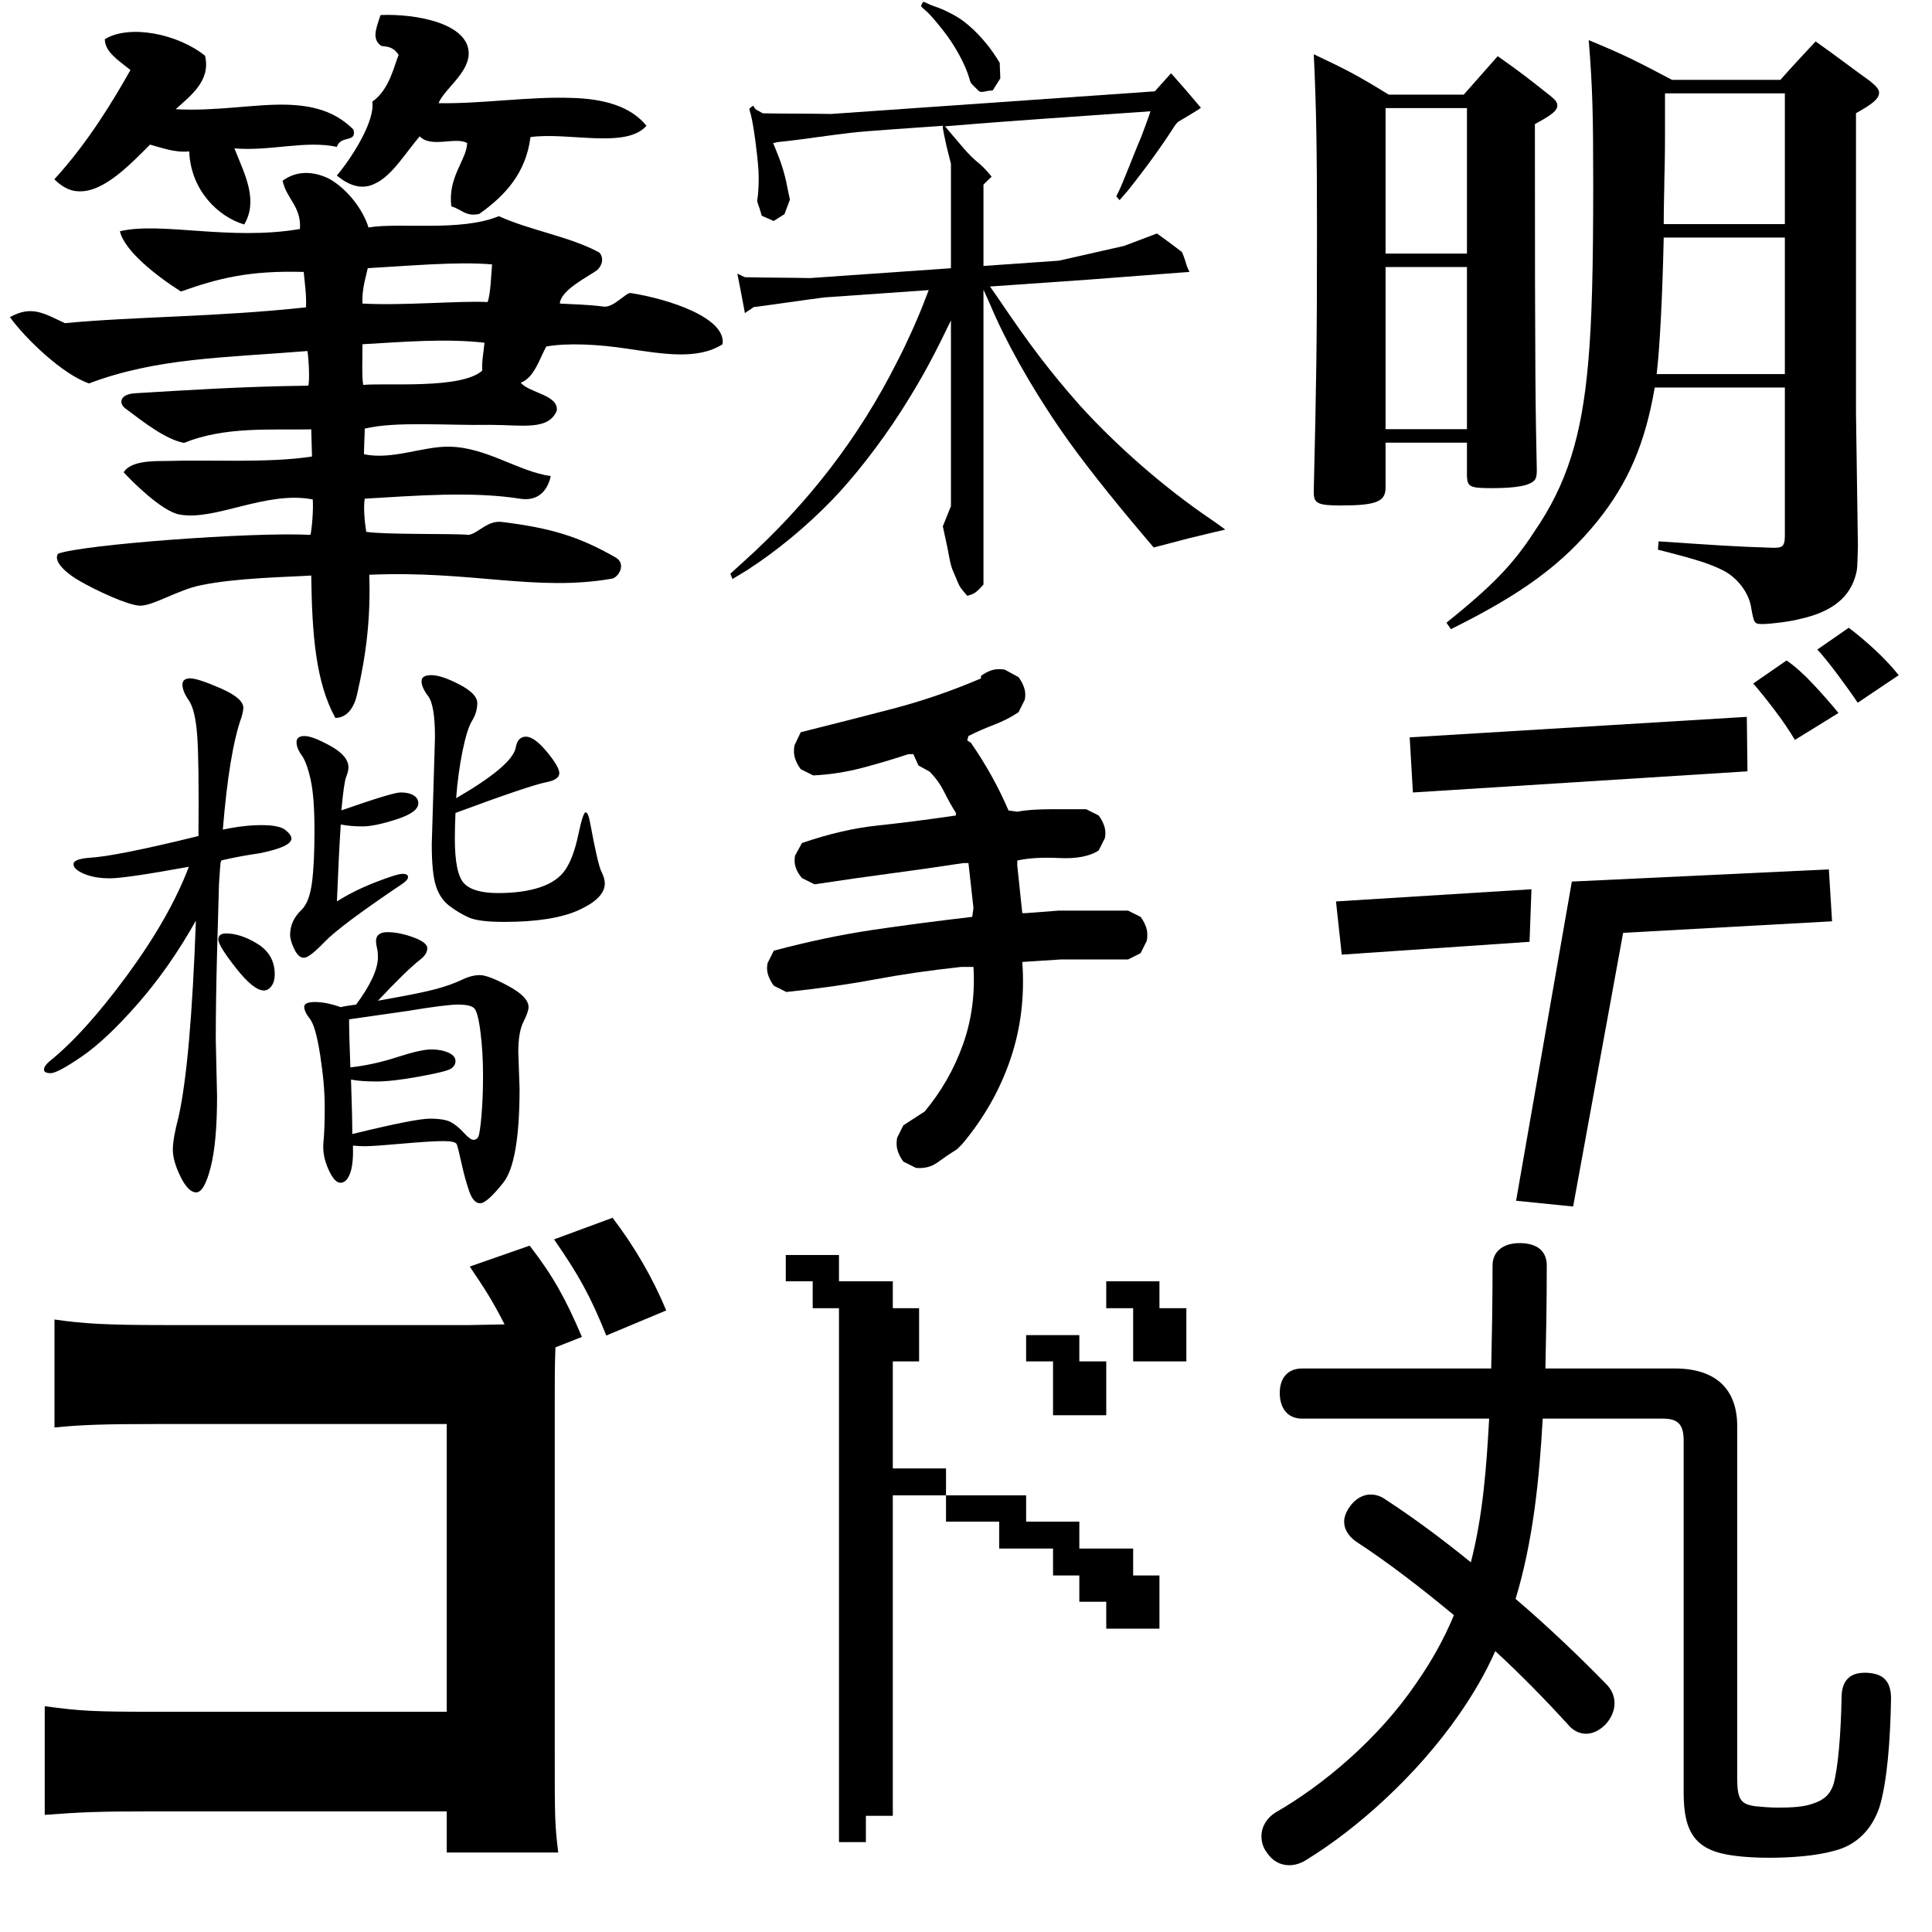
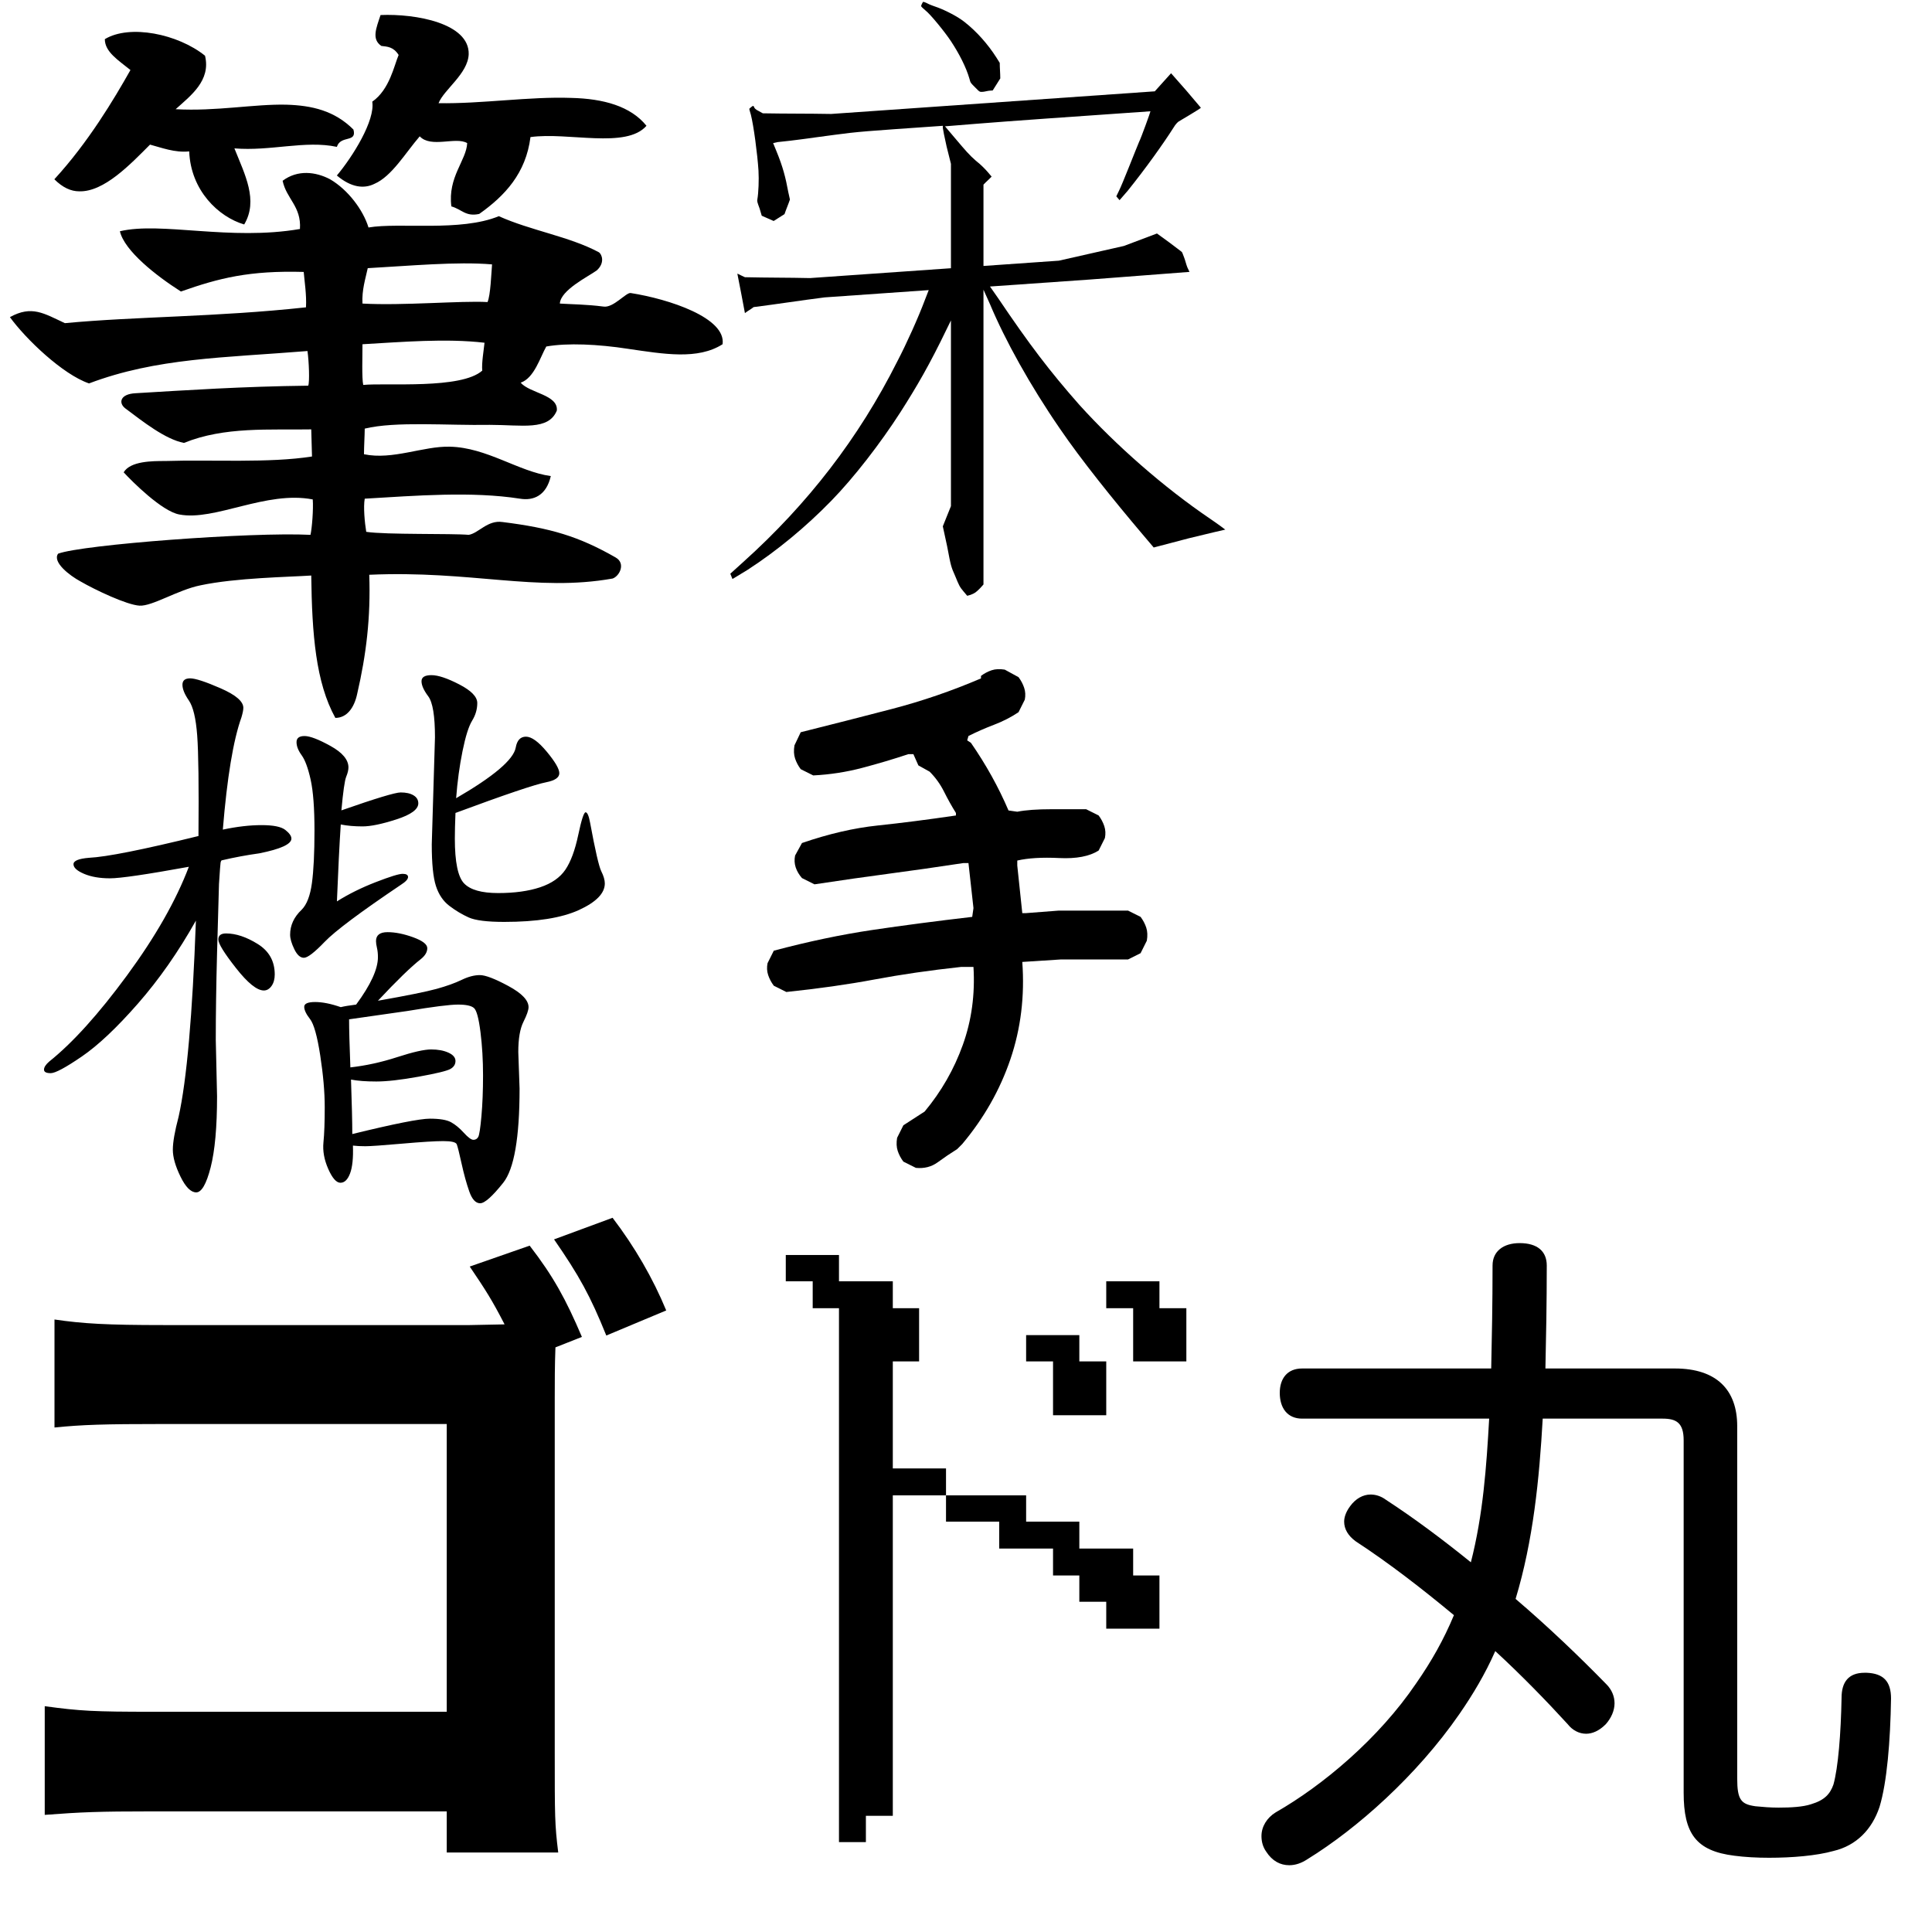
<svg xmlns="http://www.w3.org/2000/svg" stroke-miterlimit="10" style="fill-rule:nonzero;clip-rule:evenodd;stroke-linecap:round;stroke-linejoin:round;" version="1.1" viewBox="0 0 200 200" xml:space="preserve">
  <defs>
    <clipPath id="TextBounds">
      <rect height="1" width="53.281" x="107.312" y="112.156" />
    </clipPath>
    <clipPath id="TextBounds_2">
      <rect height="120.289" width="118.411" x="-3.905" y="-3.59" />
    </clipPath>
    <clipPath id="TextBounds_3">
      <rect height="100.523" width="103.796" x="129.857" y="1.369" />
    </clipPath>
    <clipPath id="TextBounds_4">
      <rect height="109.187" width="520.869" x="-4.153" y="125.487" />
    </clipPath>
    <clipPath id="TextBounds_5">
      <rect height="106.23" width="436.101" x="126.421" y="126.231" />
    </clipPath>
    <clipPath id="TextBounds_6">
      <rect height="71.153" width="73.153" x="63.549" y="-4.339" />
    </clipPath>
    <clipPath id="TextBounds_7">
      <rect height="97.073" width="374.456" x="129.237" y="44.086" />
    </clipPath>
    <clipPath id="TextBounds_8">
      <rect height="93.888" width="379.101" x="0.468" y="46.536" />
    </clipPath>
    <clipPath id="TextBounds_9">
      <rect height="67.348" width="97.025" x="63.257" y="127.131" />
    </clipPath>
    <clipPath id="TextBounds_10">
      <rect height="83.42" width="20" x="586.55" y="220.101" />
    </clipPath>
    <clipPath id="TextBounds_11">
      <rect height="67.348" width="69.348" x="64.349" y="63.101" />
    </clipPath>
  </defs>
  <clipPath id="ArtboardFrame">
    <rect height="200" width="200" x="0" y="0" />
  </clipPath>
  <g clip-path="url(#ArtboardFrame)" id="レイヤー-1">
    <g fill="#f9f9f9" opacity="1" stroke="none" />
    <path clip-path="url(#TextBounds_2)" d="M66.923 13.021C65.286 10.993 62.478 10.213 59.125 10.135C54.836 9.979 49.845 10.759 45.4 10.681C45.945 9.278 48.441 7.64 48.519 5.612C48.597 2.415 43.06 1.401 39.395 1.557C38.927 2.961 38.459 4.053 39.473 4.754C40.097 4.832 40.72 4.832 41.266 5.69C40.798 6.782 40.331 9.278 38.537 10.525C38.849 12.475 36.509 16.218 34.872 18.168C36.353 19.416 37.679 19.572 38.771 19.026C40.565 18.246 41.968 15.828 43.45 14.113C44.62 15.36 47.193 14.113 48.363 14.815C48.285 16.608 46.335 18.324 46.725 21.365C47.817 21.677 48.207 22.457 49.611 22.145C52.262 20.273 54.446 17.934 54.914 14.191C58.813 13.645 64.818 15.438 66.923 13.021ZM36.587 13.411C34.638 11.461 32.298 10.915 29.647 10.837C26.293 10.759 22.394 11.539 18.183 11.305C19.742 9.901 21.848 8.342 21.224 5.768C18.417 3.507 13.426 2.493 10.852 4.053C10.852 5.378 12.256 6.236 13.504 7.25C11.788 10.291 9.137 14.736 5.627 18.558C6.485 19.416 7.343 19.806 8.201 19.806C10.774 19.884 13.504 16.998 15.531 14.97C16.701 15.282 18.105 15.828 19.587 15.672C19.742 19.728 22.628 22.457 25.279 23.237C26.761 20.741 25.357 18.09 24.266 15.36C28.009 15.672 31.596 14.503 34.872 15.204C35.261 13.957 36.977 14.815 36.587 13.411ZM74.8 35.636C75.19 32.907 69.263 30.957 65.286 30.334C64.818 30.256 63.492 31.893 62.478 31.737C60.685 31.503 59.125 31.503 57.955 31.425C58.033 30.022 60.919 28.618 61.776 27.994C62.634 27.214 62.322 26.356 62.01 26.122C58.969 24.485 54.914 23.861 51.638 22.379C47.661 24.017 41.344 23.003 38.147 23.549C37.601 21.755 36.041 19.65 34.17 18.558C32.688 17.778 30.816 17.544 29.257 18.714C29.647 20.585 31.206 21.365 31.05 23.705C23.798 24.953 16.701 22.925 12.412 23.939C12.88 25.966 16.155 28.54 18.729 30.178C22.706 28.774 25.825 27.994 31.44 28.15C31.518 29.086 31.752 30.567 31.674 31.815C22.316 32.829 14.128 32.751 6.719 33.453C4.535 32.439 3.288 31.581 1.026 32.829C2.664 35.091 6.485 38.756 9.215 39.692C16.233 37.04 23.174 37.04 31.83 36.338C31.986 37.43 32.064 39.536 31.908 39.926C25.123 40.004 19.275 40.394 14.05 40.706C12.412 40.783 12.256 41.719 12.958 42.265C14.829 43.669 17.091 45.463 19.041 45.852C23.252 44.137 27.931 44.527 32.22 44.449L32.298 47.256C27.853 47.958 21.926 47.568 17.091 47.724C15.765 47.724 13.504 47.724 12.802 48.894C13.66 49.83 16.779 52.949 18.573 53.261C22.238 53.963 27.541 50.766 32.376 51.701C32.454 52.715 32.298 54.665 32.142 55.367C26.059 55.055 8.513 56.38 6.017 57.316C5.393 58.174 7.187 59.578 8.357 60.202C9.838 61.06 13.114 62.619 14.44 62.697C15.765 62.775 18.417 61.06 20.756 60.592C24.422 59.812 29.881 59.734 32.22 59.578C32.298 65.661 32.688 70.652 34.716 74.317C35.885 74.317 36.665 73.303 36.977 71.822C37.913 67.766 38.381 63.945 38.225 59.5C48.753 59.032 55.538 61.294 63.414 59.89C64.116 59.656 64.818 58.33 63.726 57.706C59.905 55.523 57.019 54.665 52.028 54.041C50.469 53.807 49.533 55.211 48.519 55.367C46.803 55.211 39.941 55.367 37.913 55.055C37.757 54.119 37.601 52.481 37.757 51.623C43.06 51.312 48.831 50.844 53.822 51.623C55.226 51.857 56.551 51.312 57.019 49.284C53.666 48.816 50.391 46.32 46.569 46.242C43.84 46.164 40.642 47.646 37.679 47.022C37.679 46.242 37.757 44.995 37.757 44.371C40.954 43.591 46.335 44.059 50.703 43.981C54.056 43.981 56.785 44.605 57.643 42.499C57.799 40.861 54.836 40.706 53.9 39.614C55.304 39.146 55.928 36.962 56.551 35.87C58.735 35.48 61.932 35.636 64.974 36.104C68.717 36.65 72.226 37.274 74.8 35.636ZM50.937 27.37C50.858 28.306 50.781 30.567 50.469 31.269C47.739 31.113 41.734 31.659 37.523 31.425C37.445 30.022 37.835 28.852 38.069 27.76C42.358 27.526 47.271 27.058 50.937 27.37ZM50.157 35.48C50.079 36.26 49.845 37.586 49.923 38.366C47.739 40.316 40.019 39.614 37.601 39.848C37.445 39.146 37.523 36.806 37.523 35.636C41.578 35.403 46.179 35.013 50.157 35.48Z" fill="#000000" opacity="1" stroke="none" />
-     <path clip-path="url(#TextBounds_3)" d="M184.768 40.116L184.768 55.443C184.768 56.438 184.569 56.703 183.772 56.703C183.706 56.703 183.507 56.703 183.441 56.703C179.261 56.571 177.668 56.438 171.697 56.04L171.631 56.903C175.811 57.964 177.005 58.362 178.464 59.092C179.924 59.888 180.986 61.348 181.251 62.741C181.583 64.599 181.583 64.599 182.512 64.599C183.242 64.599 185.431 64.334 186.36 64.068C189.677 63.338 191.535 61.812 192.132 59.424C192.265 58.893 192.265 58.893 192.331 56.571L192.132 42.77L192.132 11.719C193.924 10.724 194.521 10.193 194.521 9.596C194.521 9.264 194.255 8.933 193.592 8.402C191.203 6.677 190.474 6.08 187.952 4.288C186.36 6.013 185.829 6.544 184.303 8.269L173.09 8.269C169.441 6.345 168.313 5.748 164.465 4.156C164.863 9.132 164.929 11.852 164.929 19.15C164.929 27.643 164.797 33.349 164.399 37.661C163.735 45.159 162.209 50.135 158.825 55.045C156.636 58.428 154.513 60.618 149.736 64.466L150.2 65.13C157.565 61.48 161.745 58.428 165.394 53.917C168.579 49.936 170.304 45.889 171.299 40.116L184.768 40.116ZM172.228 23.198C172.228 21.207 172.294 19.615 172.294 18.619C172.36 16.297 172.36 14.506 172.36 14.041L172.36 9.662L184.768 9.662L184.768 23.198L172.228 23.198ZM184.768 24.591L184.768 38.723L171.498 38.723C171.83 35.936 172.095 30.562 172.228 24.591L184.768 24.591ZM143.433 45.822L151.859 45.822L151.859 49.339C151.925 50.4 152.19 50.533 154.446 50.533C156.968 50.533 158.427 50.268 158.892 49.67C159.024 49.471 159.091 49.206 159.091 48.675C158.958 42.372 158.892 40.05 158.892 12.847C160.617 11.918 161.214 11.454 161.214 10.923C161.214 10.591 161.015 10.326 160.418 9.861C158.228 8.136 157.498 7.539 155.043 5.814C153.517 7.539 153.053 8.07 151.527 9.795L143.764 9.795C140.513 7.805 139.518 7.274 136.001 5.615C136.267 11.056 136.333 15.634 136.333 23.861C136.333 35.936 136.267 39.386 136.001 50.798C136.001 50.865 136.001 50.998 136.001 50.998C136.001 52.125 136.466 52.325 138.788 52.325C142.504 52.325 143.433 51.926 143.433 50.467C143.433 50.467 143.433 50.334 143.433 50.268L143.433 45.822ZM151.859 26.25L143.433 26.25L143.433 11.188L151.859 11.188L151.859 26.25ZM151.859 27.643L151.859 44.429L143.433 44.429L143.433 27.643L151.859 27.643Z" fill="#000000" opacity="1" stroke="none" />
    <path clip-path="url(#TextBounds_4)" d="M60.239 138.397C58.581 134.503 57.282 132.123 54.83 128.949L48.627 131.113C50.286 133.565 50.935 134.575 52.234 137.099L48.627 137.171L16.965 137.171C11.05 137.171 8.598 137.027 5.641 136.594L5.641 147.774C8.526 147.485 10.762 147.413 16.82 147.413L46.247 147.413L46.247 177.201L15.811 177.201C9.752 177.201 8.31 177.128 4.631 176.624L4.631 187.875C8.454 187.587 10.257 187.514 15.594 187.514L46.247 187.514L46.247 191.77L57.787 191.77C57.427 188.813 57.427 188.164 57.427 181.167L57.427 144.817C57.427 143.086 57.427 141.355 57.499 139.479L60.239 138.397ZM57.355 128.3C59.951 132.05 61.105 134.142 62.764 138.253L68.967 135.657C67.596 132.339 65.721 129.093 63.413 126.064L57.355 128.3Z" fill="#000000" opacity="1" stroke="none" />
    <path clip-path="url(#TextBounds_5)" d="M172.118 146.856C173.521 146.856 174.292 147.277 174.292 149.101L174.292 185.581C174.292 189.79 175.555 191.614 179.554 192.105C180.606 192.245 181.869 192.315 183.132 192.315C185.517 192.315 188.043 192.105 189.796 191.614C192.182 191.053 193.795 189.369 194.567 187.054C195.338 184.528 195.689 180.249 195.759 175.829C195.759 174.076 194.988 173.234 193.234 173.164C193.164 173.164 193.094 173.164 193.023 173.164C191.34 173.164 190.638 174.146 190.638 175.759C190.568 179.477 190.287 182.985 189.796 184.739C189.446 185.721 188.884 186.352 187.481 186.773C186.639 187.054 185.377 187.124 184.114 187.124C183.272 187.124 182.43 187.054 181.729 186.984C180.255 186.773 179.835 186.352 179.835 184.108L179.835 147.628C179.835 143.91 177.73 141.665 173.38 141.665L159.981 141.665C160.051 138.438 160.121 134.93 160.121 131.001C160.121 129.528 159.139 128.686 157.315 128.686C155.632 128.686 154.509 129.528 154.509 131.001C154.509 134.93 154.439 138.508 154.369 141.665L134.796 141.665C133.253 141.665 132.481 142.717 132.481 144.19C132.481 145.734 133.253 146.856 134.796 146.856L154.158 146.856C153.878 151.837 153.527 156.818 152.264 161.729C149.318 159.343 146.301 157.098 143.495 155.274C142.934 154.854 142.373 154.713 141.882 154.713C141.11 154.713 140.338 155.134 139.777 155.906C139.356 156.467 139.146 157.028 139.146 157.519C139.146 158.291 139.567 158.993 140.338 159.554C143.776 161.799 147.213 164.465 150.51 167.201C149.458 169.726 148.195 171.971 146.582 174.286C142.723 179.968 136.971 184.809 132.06 187.615C131.148 188.176 130.587 189.088 130.587 190.071C130.587 190.632 130.727 191.193 131.078 191.684C131.709 192.666 132.551 193.087 133.463 193.087C134.095 193.087 134.726 192.877 135.357 192.456C140.479 189.299 146.652 183.827 151.072 177.443C152.475 175.409 153.738 173.304 154.79 170.919C157.526 173.444 160.051 176.04 162.296 178.495C162.787 179.127 163.489 179.477 164.19 179.477C164.822 179.477 165.523 179.197 166.225 178.495C166.786 177.864 167.137 177.092 167.137 176.32C167.137 175.619 166.856 174.917 166.295 174.356C163.489 171.48 160.262 168.393 156.894 165.517C158.718 159.484 159.35 153.1 159.701 146.856L172.118 146.856Z" fill="#000000" opacity="1" stroke="none" />
    <path clip-path="url(#TextBounds_6)" d="M75.6 59.392L75.712 59.665C75.768 59.801 75.824 59.938 75.824 59.938C75.824 59.938 76.498 59.54 77.396 58.986C80.426 57.02 83.401 54.567 86.039 51.857C88.396 49.447 91.146 45.887 93.222 42.655C94.906 40.012 96.197 37.818 98.049 33.97L98.442 33.171L98.442 52.393C98.161 53.114 97.88 53.765 97.6 54.486L98.049 56.559C98.442 58.636 98.442 58.636 98.891 59.657C99.284 60.612 99.34 60.748 99.733 61.212L100.125 61.676L100.462 61.582C100.911 61.41 101.023 61.332 101.472 60.879L101.809 60.505L101.809 45.211L101.809 29.988L102.482 31.484C104.054 35.233 106.636 39.893 109.722 44.377C111.911 47.592 115.278 51.775 118.309 55.352L119.432 56.676L123.08 55.719C125.1 55.228 126.784 54.829 126.84 54.825C126.84 54.825 126.166 54.311 125.324 53.738C120.442 50.432 115.503 46.077 111.743 41.92C108.656 38.418 106.579 35.687 103.324 30.864L102.483 29.66L112.809 28.938L123.136 28.146L122.911 27.67C122.799 27.397 122.687 26.914 122.575 26.641C122.462 26.368 122.406 26.162 122.35 26.095C122.294 26.029 121.677 25.581 121.003 25.067L119.769 24.171C118.646 24.6 117.468 25.033 116.345 25.462C114.1 25.971 111.855 26.478 109.61 26.986C107.029 27.166 104.391 27.35 101.809 27.531L101.809 23.322L101.809 19.113C102.09 18.813 102.371 18.583 102.651 18.282L102.258 17.819C102.034 17.553 101.529 17.028 101.024 16.642C100.35 16.058 99.901 15.528 99.003 14.468C98.386 13.74 97.825 13.077 97.825 13.077C97.825 13.077 102.595 12.673 108.432 12.265C114.269 11.857 119.095 11.52 119.095 11.52C119.095 11.59 118.141 14.252 117.917 14.688C117.636 15.339 116.177 19.089 115.84 19.744L115.559 20.325C115.672 20.458 115.784 20.59 115.896 20.722L116.738 19.751C118.59 17.447 120.386 14.936 121.508 13.175C121.677 12.882 121.901 12.656 122.014 12.578C122.014 12.578 124.315 11.225 124.315 11.155C124.315 11.155 123.641 10.36 122.799 9.367L121.228 7.583C120.667 8.183 120.105 8.854 119.544 9.454C108.376 10.235 97.207 11.016 86.039 11.797C83.682 11.752 81.325 11.776 78.967 11.73L78.518 11.482C78.238 11.361 78.069 11.162 78.069 11.092C78.069 11.022 77.957 10.96 77.957 10.96C77.901 10.964 77.621 11.194 77.564 11.268C77.564 11.268 77.621 11.544 77.733 11.887C78.013 12.99 78.406 15.909 78.518 17.655C78.575 18.633 78.518 19.97 78.406 20.609C78.35 20.824 78.406 20.96 78.631 21.576L78.855 22.332C79.248 22.515 79.697 22.694 80.09 22.877C80.483 22.64 80.819 22.405 81.212 22.167C81.381 21.664 81.605 21.158 81.773 20.655L81.605 19.895C81.325 18.371 81.044 17.269 80.37 15.632L80.034 14.814L80.483 14.712C80.707 14.697 82.447 14.505 84.355 14.231C87.779 13.781 87.835 13.707 92.717 13.365L97.6 13.024L97.6 13.234C97.6 13.304 97.769 14.204 97.993 15.171L98.442 16.963L98.442 27.767C93.615 28.104 88.677 28.45 83.85 28.787C81.605 28.734 79.36 28.751 77.115 28.697L76.722 28.513C76.498 28.389 76.33 28.33 76.33 28.33C76.33 28.33 76.498 29.23 76.722 30.337L77.115 32.415C77.396 32.185 77.733 32.02 78.013 31.791C80.483 31.478 82.896 31.099 85.365 30.786L96.141 30.032L95.748 31.042C95.075 32.843 93.84 35.595 92.886 37.415C88.901 45.34 83.626 52.164 76.947 58.173L75.6 59.392ZM95.355 0.623C95.355 0.693 95.58 0.888 95.805 1.082C96.31 1.468 97.825 3.326 98.442 4.265C99.284 5.539 100.014 6.961 100.35 8.13C100.463 8.614 100.519 8.61 100.968 9.069C101.417 9.529 101.417 9.529 101.753 9.505C101.922 9.493 102.259 9.4 102.427 9.388L102.764 9.365C103.044 8.924 103.269 8.558 103.549 8.118C103.549 7.556 103.493 7.07 103.493 6.508L103.157 5.971C102.259 4.56 101.08 3.24 99.845 2.274C99.116 1.694 97.881 1.079 97.095 0.783C96.759 0.666 96.254 0.491 96.029 0.366C95.805 0.241 95.58 0.187 95.58 0.187C95.524 0.191 95.355 0.552 95.355 0.623Z" fill="#000000" opacity="1" stroke="none" />
-     <path clip-path="url(#TextBounds_7)" d="M192.309 72.748C191.778 71.952 191.092 70.99 190.252 69.862C189.412 68.734 188.704 67.86 188.129 67.241L191.38 64.985C192.265 65.649 193.171 66.412 194.1 67.274C195.029 68.137 195.847 69.01 196.555 69.895L192.309 72.748ZM185.807 76.596C185.232 75.623 184.524 74.584 183.684 73.478C182.843 72.372 182.113 71.465 181.494 70.757L184.944 68.369C185.785 68.944 186.702 69.762 187.698 70.824C188.693 71.885 189.566 72.881 190.318 73.81L185.807 76.596ZM145.931 76.331L180.831 74.208L180.897 79.847L146.263 82.037L145.931 76.331ZM162.717 91.259L189.323 89.999L189.655 95.373L168.025 96.567L162.85 124.898L156.945 124.301L162.717 91.259ZM138.301 93.316L158.537 92.055L158.338 97.496L138.898 98.823L138.301 93.316Z" fill="#000000" opacity="1" stroke="none" />
    <path clip-path="url(#TextBounds_8)" d="M47.151 84.156C47.107 85.217 47.085 86.102 47.085 86.81C47.085 89.243 47.406 90.791 48.047 91.454C48.688 92.118 49.86 92.449 51.563 92.449C53.266 92.449 54.715 92.25 55.909 91.852C57.103 91.454 57.977 90.846 58.53 90.028C59.083 89.209 59.525 88.015 59.857 86.445C60.189 84.875 60.443 84.089 60.62 84.089C60.797 84.089 60.952 84.443 61.084 85.151C61.615 88.026 62.002 89.707 62.245 90.194C62.489 90.68 62.61 91.1 62.61 91.454C62.61 92.472 61.715 93.389 59.923 94.208C58.132 95.026 55.555 95.435 52.194 95.435C50.424 95.435 49.197 95.28 48.511 94.971C47.826 94.661 47.162 94.263 46.521 93.776C45.88 93.29 45.415 92.604 45.128 91.719C44.84 90.835 44.696 89.397 44.696 87.407L45.028 76.327C45.028 74.115 44.796 72.7 44.331 72.08C43.867 71.461 43.635 70.941 43.635 70.521C43.635 70.101 43.977 69.891 44.663 69.891C45.349 69.891 46.311 70.212 47.549 70.853C48.788 71.494 49.407 72.136 49.407 72.777C49.407 73.418 49.23 74.027 48.876 74.602C48.522 75.177 48.191 76.227 47.881 77.753C47.571 79.279 47.35 80.905 47.218 82.63C51.11 80.374 53.167 78.627 53.388 77.388C53.521 76.636 53.874 76.26 54.45 76.26C55.025 76.26 55.743 76.78 56.606 77.82C57.468 78.859 57.9 79.6 57.9 80.042C57.9 80.484 57.457 80.794 56.573 80.971C55.423 81.192 52.282 82.254 47.151 84.156ZM23.067 85.881C24.526 85.571 25.864 85.416 27.081 85.416C28.297 85.416 29.116 85.582 29.536 85.914C29.956 86.246 30.166 86.544 30.166 86.81C30.166 87.385 29.06 87.893 26.849 88.336C25.566 88.513 24.261 88.756 22.934 89.066C22.89 89.11 22.857 89.187 22.834 89.298C22.812 89.408 22.757 90.149 22.669 91.52L22.47 98.62C22.381 102.026 22.337 105.033 22.337 107.643L22.47 113.482C22.47 116.667 22.248 119.121 21.806 120.846C21.364 122.572 20.866 123.434 20.313 123.434C19.76 123.434 19.218 122.892 18.688 121.809C18.157 120.725 17.892 119.796 17.892 119.022C17.892 118.248 18.091 117.109 18.489 115.605C19.329 111.845 19.926 105.078 20.28 95.302C18.467 98.531 16.465 101.395 14.276 103.894C12.086 106.394 10.151 108.218 8.47 109.368C6.789 110.518 5.717 111.093 5.252 111.093C4.788 111.093 4.556 110.972 4.556 110.728C4.556 110.485 4.732 110.209 5.086 109.899C7.519 107.953 10.206 104.978 13.148 100.975C16.089 96.972 18.223 93.223 19.55 89.729C15.171 90.525 12.451 90.923 11.389 90.923C10.328 90.923 9.432 90.769 8.702 90.459C7.972 90.149 7.608 89.817 7.608 89.464C7.608 89.11 8.138 88.889 9.2 88.8C11.013 88.712 14.795 87.96 20.546 86.544C20.59 81.369 20.546 77.897 20.413 76.128C20.28 74.358 19.993 73.153 19.55 72.512C19.108 71.87 18.887 71.328 18.887 70.886C18.887 70.444 19.152 70.223 19.683 70.223C20.214 70.223 21.264 70.565 22.834 71.251C24.405 71.937 25.19 72.611 25.19 73.275C25.19 73.496 25.123 73.828 24.991 74.27C24.15 76.614 23.509 80.484 23.067 85.881ZM35.341 83.89C38.88 82.652 40.925 82.033 41.478 82.033C42.031 82.033 42.474 82.132 42.805 82.331C43.137 82.53 43.303 82.807 43.303 83.161C43.303 83.78 42.551 84.333 41.047 84.819C39.543 85.306 38.371 85.549 37.531 85.549C36.69 85.549 35.938 85.483 35.275 85.35C35.142 87.341 35.01 89.994 34.877 93.312C36.071 92.56 37.409 91.896 38.891 91.321C40.373 90.746 41.301 90.459 41.678 90.459C42.053 90.459 42.241 90.57 42.241 90.791C42.241 91.012 41.998 91.277 41.512 91.587C37.309 94.418 34.678 96.386 33.616 97.492C32.555 98.598 31.836 99.15 31.46 99.15C31.084 99.15 30.752 98.852 30.465 98.255C30.177 97.658 30.033 97.16 30.033 96.762C30.033 95.789 30.431 94.926 31.228 94.174C31.758 93.644 32.112 92.726 32.289 91.421C32.466 90.116 32.555 88.303 32.555 85.98C32.555 83.658 32.422 81.9 32.157 80.706C31.891 79.511 31.581 78.671 31.228 78.184C30.874 77.698 30.697 77.245 30.697 76.824C30.697 76.404 30.973 76.194 31.526 76.194C32.079 76.194 32.975 76.537 34.213 77.222C35.452 77.908 36.071 78.649 36.071 79.445C36.071 79.71 35.994 80.031 35.839 80.407C35.684 80.783 35.518 81.944 35.341 83.89ZM39.123 103.596C42.131 103.065 44.154 102.656 45.194 102.368C46.233 102.081 47.096 101.771 47.782 101.44C48.467 101.108 49.097 100.942 49.672 100.942C50.248 100.942 51.232 101.318 52.625 102.07C54.018 102.822 54.715 103.552 54.715 104.259C54.715 104.569 54.538 105.078 54.184 105.785C53.83 106.493 53.653 107.533 53.653 108.904L53.786 112.686C53.786 117.772 53.222 121.023 52.094 122.439C50.966 123.854 50.17 124.562 49.706 124.562C49.241 124.562 48.865 124.153 48.578 123.335C48.29 122.516 48.025 121.554 47.782 120.448C47.538 119.343 47.372 118.679 47.284 118.458C47.195 118.237 46.731 118.126 45.891 118.126C45.05 118.126 43.624 118.215 41.611 118.392C39.599 118.568 38.338 118.657 37.829 118.657C37.321 118.657 36.889 118.635 36.535 118.591C36.58 119.873 36.48 120.835 36.237 121.477C35.994 122.118 35.662 122.439 35.242 122.439C34.822 122.439 34.401 121.963 33.981 121.012C33.561 120.061 33.395 119.144 33.483 118.259C33.572 117.374 33.616 116.158 33.616 114.61C33.616 113.062 33.461 111.281 33.152 109.269C32.842 107.256 32.488 105.995 32.09 105.487C31.692 104.978 31.493 104.558 31.493 104.226C31.493 103.894 31.869 103.729 32.621 103.729C33.373 103.729 34.258 103.905 35.275 104.259C35.629 104.171 36.16 104.082 36.867 103.994C38.371 101.959 39.123 100.323 39.123 99.084C39.123 98.73 39.09 98.41 39.023 98.122C38.957 97.835 38.924 97.602 38.924 97.425C38.924 96.806 39.322 96.497 40.118 96.497C40.914 96.497 41.799 96.674 42.772 97.027C43.745 97.381 44.232 97.757 44.232 98.155C44.232 98.553 44.011 98.929 43.568 99.283C42.551 100.079 41.069 101.517 39.123 103.596ZM36.469 117.396C40.804 116.335 43.48 115.804 44.497 115.804C45.515 115.804 46.245 115.926 46.687 116.169C47.129 116.412 47.571 116.777 48.014 117.264C48.456 117.75 48.788 117.993 49.009 117.993C49.23 117.993 49.396 117.894 49.507 117.695C49.617 117.496 49.728 116.777 49.838 115.539C49.949 114.3 50.004 112.896 50.004 111.325C50.004 109.755 49.916 108.262 49.739 106.847C49.562 105.432 49.341 104.602 49.075 104.359C48.81 104.116 48.257 103.994 47.417 103.994C46.576 103.994 44.829 104.215 42.175 104.657L36.137 105.52C36.137 106.537 36.182 108.196 36.27 110.496C37.862 110.319 39.477 109.965 41.114 109.435C42.75 108.904 43.922 108.638 44.63 108.638C45.338 108.638 45.935 108.749 46.421 108.97C46.908 109.191 47.151 109.479 47.151 109.833C47.151 110.186 46.974 110.463 46.62 110.662C46.267 110.861 45.172 111.126 43.336 111.458C41.501 111.79 40.041 111.956 38.957 111.956C37.873 111.956 37 111.889 36.336 111.757C36.425 114.322 36.469 116.202 36.469 117.396ZM23.398 96.629C24.416 96.629 25.511 96.994 26.683 97.724C27.855 98.454 28.441 99.504 28.441 100.876C28.441 101.362 28.33 101.76 28.109 102.07C27.888 102.379 27.623 102.534 27.313 102.534C26.605 102.534 25.643 101.76 24.427 100.212C23.21 98.664 22.602 97.68 22.602 97.26C22.602 96.839 22.868 96.629 23.398 96.629Z" fill="#000000" opacity="1" stroke="none" />
    <path clip-path="url(#TextBounds_9)" d="M114.518 135.425L114.518 132.639L120.025 132.639L120.025 135.425L122.811 135.425L122.811 140.932L117.304 140.932L117.304 135.425L114.518 135.425ZM106.224 140.932L106.224 138.211L111.732 138.211L111.732 140.932L114.518 140.932L114.518 146.505L109.01 146.505L109.01 140.932L106.224 140.932ZM81.344 132.639L81.344 129.917L86.851 129.917L86.851 132.639L92.423 132.639L92.423 135.425L95.145 135.425L95.145 140.932L92.423 140.932L92.423 152.012L97.931 152.012L97.931 154.798L106.224 154.798L106.224 157.519L111.732 157.519L111.732 160.306L117.304 160.306L117.304 163.092L120.025 163.092L120.025 168.599L114.518 168.599L114.518 165.813L111.732 165.813L111.732 163.092L109.01 163.092L109.01 160.306L103.438 160.306L103.438 157.519L97.931 157.519L97.931 154.798L92.423 154.798L92.423 187.972L89.637 187.972L89.637 190.694L86.851 190.694L86.851 135.425L84.13 135.425L84.13 132.639L81.344 132.639Z" fill="#000000" opacity="1" stroke="none" />
    <g fill="#000000" opacity="1" stroke="none">
-       <path clip-path="url(#TextBounds_10)" d="M605.998 277.378L604.702 276.73C604.443 276.385 604.248 276.018 604.119 275.629C603.989 275.24 603.967 274.83 604.054 274.398L604.702 273.102C605.911 271.979 606.969 270.715 607.877 269.312C608.784 267.908 609.583 266.515 610.274 265.132C611.224 263.318 611.915 261.418 612.347 259.431C612.779 257.444 612.909 255.327 612.736 253.081L611.44 253.081C609.021 253.34 606.581 253.556 604.119 253.729C601.656 253.901 599.216 253.988 596.797 253.988L595.501 253.34C595.242 252.994 595.037 252.627 594.886 252.238C594.734 251.85 594.724 251.353 594.853 250.748L595.76 249.452C600.339 248.934 605.069 248.502 609.95 248.156C614.831 247.811 619.734 247.465 624.658 247.12L630.295 247.12L631.591 247.768C631.85 248.113 632.045 248.48 632.174 248.869C632.304 249.258 632.325 249.668 632.239 250.1L631.591 251.396C629.431 252.001 627.153 252.303 624.755 252.303C622.358 252.303 620.036 252.433 617.79 252.692C617.963 256.839 617.336 260.78 615.911 264.517C614.485 268.253 612.563 271.763 610.144 275.046L609.237 276.082L608.848 276.471C608.417 276.817 607.963 277.076 607.488 277.249C607.013 277.421 606.516 277.465 605.998 277.378ZM603.017 239.993C602.672 239.906 602.348 239.798 602.045 239.669C601.743 239.539 601.462 239.388 601.203 239.215C600.944 238.869 600.749 238.502 600.62 238.114C600.49 237.725 600.469 237.314 600.555 236.882L601.203 235.522C604.313 234.831 607.553 234.399 610.922 234.226C614.291 234.053 617.617 233.88 620.9 233.708L622.196 234.355C622.455 234.701 622.649 235.068 622.779 235.457C622.909 235.846 622.93 236.321 622.844 236.882L622.196 238.178C619.086 238.869 615.911 239.258 612.671 239.345C609.432 239.431 606.214 239.647 603.017 239.993Z" />
      <path clip-path="url(#TextBounds_10)" d="M619.734 342.35L618.438 341.702C617.747 339.283 617.012 336.875 616.235 334.478C615.457 332.08 614.68 329.672 613.902 327.253L613.125 327.253C610.879 327.513 608.719 327.944 606.646 328.549C604.572 329.154 602.412 329.586 600.166 329.845L598.87 329.197C598.611 328.852 598.417 328.484 598.287 328.096C598.158 327.707 598.136 327.297 598.222 326.865L598.87 325.569C600.944 324.791 603.103 324.143 605.35 323.625C607.596 323.107 609.885 322.718 612.218 322.459L612.218 321.94L609.626 313.647L608.46 313.517C607.337 313.69 606.192 313.884 605.026 314.1C603.859 314.316 602.672 314.424 601.462 314.424L600.166 313.776C599.907 313.431 599.713 313.064 599.583 312.675C599.453 312.286 599.432 311.876 599.518 311.444L600.166 310.148C601.376 309.543 602.693 309.176 604.119 309.046C605.544 308.917 606.948 308.766 608.33 308.593L608.33 308.334C607.985 307.211 607.574 306.109 607.099 305.029C606.624 303.949 606.257 302.783 605.998 301.53L606.646 300.234C606.991 299.975 607.358 299.781 607.747 299.651C608.136 299.522 608.546 299.5 608.978 299.587L610.274 300.234C611.224 301.358 611.872 302.599 612.218 303.96C612.563 305.321 612.952 306.649 613.384 307.945L614.032 307.945L620.382 307.167L621.678 307.815C621.937 308.161 622.131 308.528 622.261 308.917C622.39 309.306 622.412 309.716 622.325 310.148L621.678 311.444C620.641 311.962 619.561 312.308 618.438 312.48C617.315 312.653 616.149 312.783 614.939 312.869L614.939 313.258L617.401 321.811L618.438 321.811L629.323 320.385L630.684 321.033C630.943 321.379 631.137 321.746 631.267 322.135C631.397 322.523 631.418 322.934 631.332 323.366L630.684 324.662C628.826 325.353 626.926 325.806 624.982 326.022C623.038 326.238 621.073 326.476 619.086 326.735L619.086 327.124C619.777 329.284 620.533 331.433 621.354 333.571C622.174 335.709 622.628 337.987 622.714 340.406L622.066 341.702C621.721 341.961 621.354 342.156 620.965 342.285C620.576 342.415 620.166 342.437 619.734 342.35Z" />
-       <path clip-path="url(#TextBounds_10)" d="M599.777 403.175L598.482 402.463C598.222 402.117 598.028 401.75 597.898 401.361C597.769 400.972 597.747 400.562 597.834 400.13C597.92 399.698 598.136 399.288 598.482 398.899C598.827 398.51 599.129 398.143 599.389 397.797C603.017 394.255 606.473 390.541 609.756 386.653C613.038 382.765 616.062 378.748 618.827 374.601L618.827 374.213L616.235 374.213C613.73 374.385 611.267 374.58 608.848 374.796C606.43 375.012 604.054 375.422 601.721 376.027L600.425 375.379C600.166 375.033 599.972 374.666 599.842 374.277C599.713 373.889 599.691 373.478 599.777 373.046L600.425 371.751C603.449 370.455 606.624 369.71 609.95 369.515C613.276 369.321 616.624 369.18 619.993 369.094C620.684 369.094 621.375 369.18 622.066 369.353C622.757 369.526 623.362 369.85 623.881 370.325C624.226 370.757 624.485 371.254 624.658 371.815C624.831 372.377 624.874 372.96 624.788 373.565C624.356 374.861 623.794 376.113 623.103 377.323C622.412 378.532 621.678 379.699 620.9 380.822L620.641 380.822L619.993 381.988L619.734 381.988L618.827 383.673L618.567 383.673L617.92 384.839C617.488 385.184 617.077 385.552 616.688 385.94C616.3 386.329 616.019 386.783 615.846 387.301L616.753 387.819C617.185 388.338 617.704 388.748 618.308 389.05C618.913 389.353 619.518 389.677 620.123 390.022L620.123 390.281L621.289 390.929L624.917 393.392L625.954 394.299C626.559 394.817 627.207 395.271 627.898 395.659C628.589 396.048 629.28 396.502 629.971 397.02L631.332 398.575L631.461 400.26L630.813 401.555C630.425 401.815 630.036 402.009 629.647 402.139C629.258 402.268 628.848 402.29 628.416 402.203L626.602 401.167C624.528 399.612 622.433 398.057 620.317 396.502C618.2 394.947 616.019 393.521 613.773 392.225L612.606 391.059L608.46 395.983L605.738 398.834L604.572 400.13L604.054 400.648L603.276 401.037L603.276 401.296L602.887 401.685C602.456 402.117 602.002 402.495 601.527 402.819C601.052 403.143 600.469 403.262 599.777 403.175Z" />
      <path clip-path="url(#TextBounds_10)" d="M609.626 475.534L608.33 474.886C607.898 474.454 607.661 473.979 607.617 473.46C607.574 472.942 607.509 472.424 607.423 471.905L607.423 464.454L607.164 461.214L607.293 461.085L607.293 446.312L607.164 445.793L607.293 445.664L607.293 435.751L606.905 432.511L607.553 431.215C607.898 430.956 608.265 430.761 608.654 430.632C609.043 430.502 609.453 430.481 609.885 430.567L611.181 431.215C611.699 431.82 611.98 432.511 612.023 433.288C612.067 434.066 612.175 434.8 612.347 435.491L612.347 445.664L612.218 446.182L612.347 446.571L613.384 447.089L615.587 449.033L616.494 449.811L617.401 450.588L619.475 452.662L619.863 453.05L622.585 455.642L622.585 455.901L622.844 455.901C623.103 456.247 623.297 456.614 623.427 457.003C623.557 457.392 623.578 457.845 623.492 458.363L622.844 459.659C622.498 459.918 622.131 460.113 621.742 460.242C621.354 460.372 620.943 460.394 620.511 460.307L619.086 459.53L615.976 456.549L612.347 453.18L612.347 461.344L612.218 462.64L612.477 464.454L612.477 471.387L612.606 473.59L611.959 474.886C611.613 475.145 611.246 475.339 610.857 475.469C610.468 475.598 610.058 475.62 609.626 475.534Z" />
    </g>
    <path clip-path="url(#TextBounds_11)" d="M94.812 120.897L93.516 120.249C93.257 119.903 93.062 119.536 92.933 119.147C92.803 118.759 92.782 118.305 92.868 117.787L93.516 116.491L95.719 115.066C97.447 112.992 98.764 110.692 99.671 108.165C100.579 105.638 100.946 102.949 100.773 100.098L99.477 100.098C96.281 100.444 93.3 100.876 90.536 101.394C87.771 101.912 84.726 102.344 81.4 102.69L80.104 102.042C79.845 101.696 79.65 101.329 79.521 100.941C79.391 100.552 79.37 100.141 79.456 99.71L80.104 98.414C83.689 97.463 87.08 96.751 90.276 96.275C93.473 95.8 96.928 95.347 100.643 94.915L100.773 94.008L100.255 89.343L99.736 89.343C96.885 89.775 94.315 90.142 92.026 90.444C89.737 90.746 87.166 91.114 84.315 91.546L83.02 90.898C82.717 90.552 82.501 90.185 82.372 89.796C82.242 89.407 82.22 88.997 82.307 88.565L83.02 87.269C85.784 86.319 88.397 85.714 90.86 85.455C93.322 85.196 96.021 84.85 98.959 84.418L98.959 84.159C98.527 83.468 98.116 82.734 97.728 81.956C97.339 81.179 96.842 80.487 96.237 79.883L95.071 79.235L94.553 78.069L94.034 78.069C92.479 78.587 90.881 79.062 89.24 79.494C87.598 79.926 85.914 80.185 84.186 80.272L82.89 79.624C82.631 79.278 82.436 78.911 82.307 78.522C82.177 78.133 82.156 77.68 82.242 77.161L82.89 75.801C86 75.023 89.132 74.224 92.285 73.403C95.438 72.583 98.527 71.524 101.55 70.228L101.55 69.969C101.896 69.71 102.263 69.516 102.652 69.386C103.041 69.257 103.494 69.235 104.013 69.321L105.438 70.099C105.697 70.445 105.892 70.812 106.021 71.2C106.151 71.589 106.172 71.999 106.086 72.431L105.438 73.727C104.661 74.246 103.818 74.678 102.911 75.023C102.004 75.369 101.119 75.757 100.255 76.189L100.125 76.643L100.514 76.902C101.291 78.025 102.004 79.17 102.652 80.336C103.3 81.503 103.883 82.69 104.401 83.9L105.308 84.029C106.172 83.857 107.36 83.77 108.872 83.77C110.384 83.77 111.572 83.77 112.436 83.77L113.732 84.418C113.991 84.764 114.185 85.131 114.315 85.52C114.444 85.909 114.466 86.319 114.38 86.751L113.732 88.047C112.781 88.651 111.421 88.911 109.65 88.824C107.879 88.738 106.432 88.824 105.308 89.083L105.308 89.602L105.827 94.526L106.216 94.526L109.585 94.267L116.777 94.267L118.073 94.915C118.332 95.26 118.526 95.627 118.656 96.016C118.786 96.405 118.807 96.859 118.721 97.377L118.073 98.673L116.777 99.321L109.844 99.321L105.827 99.58C106.086 103.122 105.676 106.48 104.596 109.655C103.516 112.83 101.853 115.757 99.607 118.435L99.088 118.953C98.397 119.385 97.728 119.839 97.08 120.314C96.432 120.789 95.676 120.983 94.812 120.897Z" fill="#000000" opacity="1" stroke="none" />
  </g>
</svg>